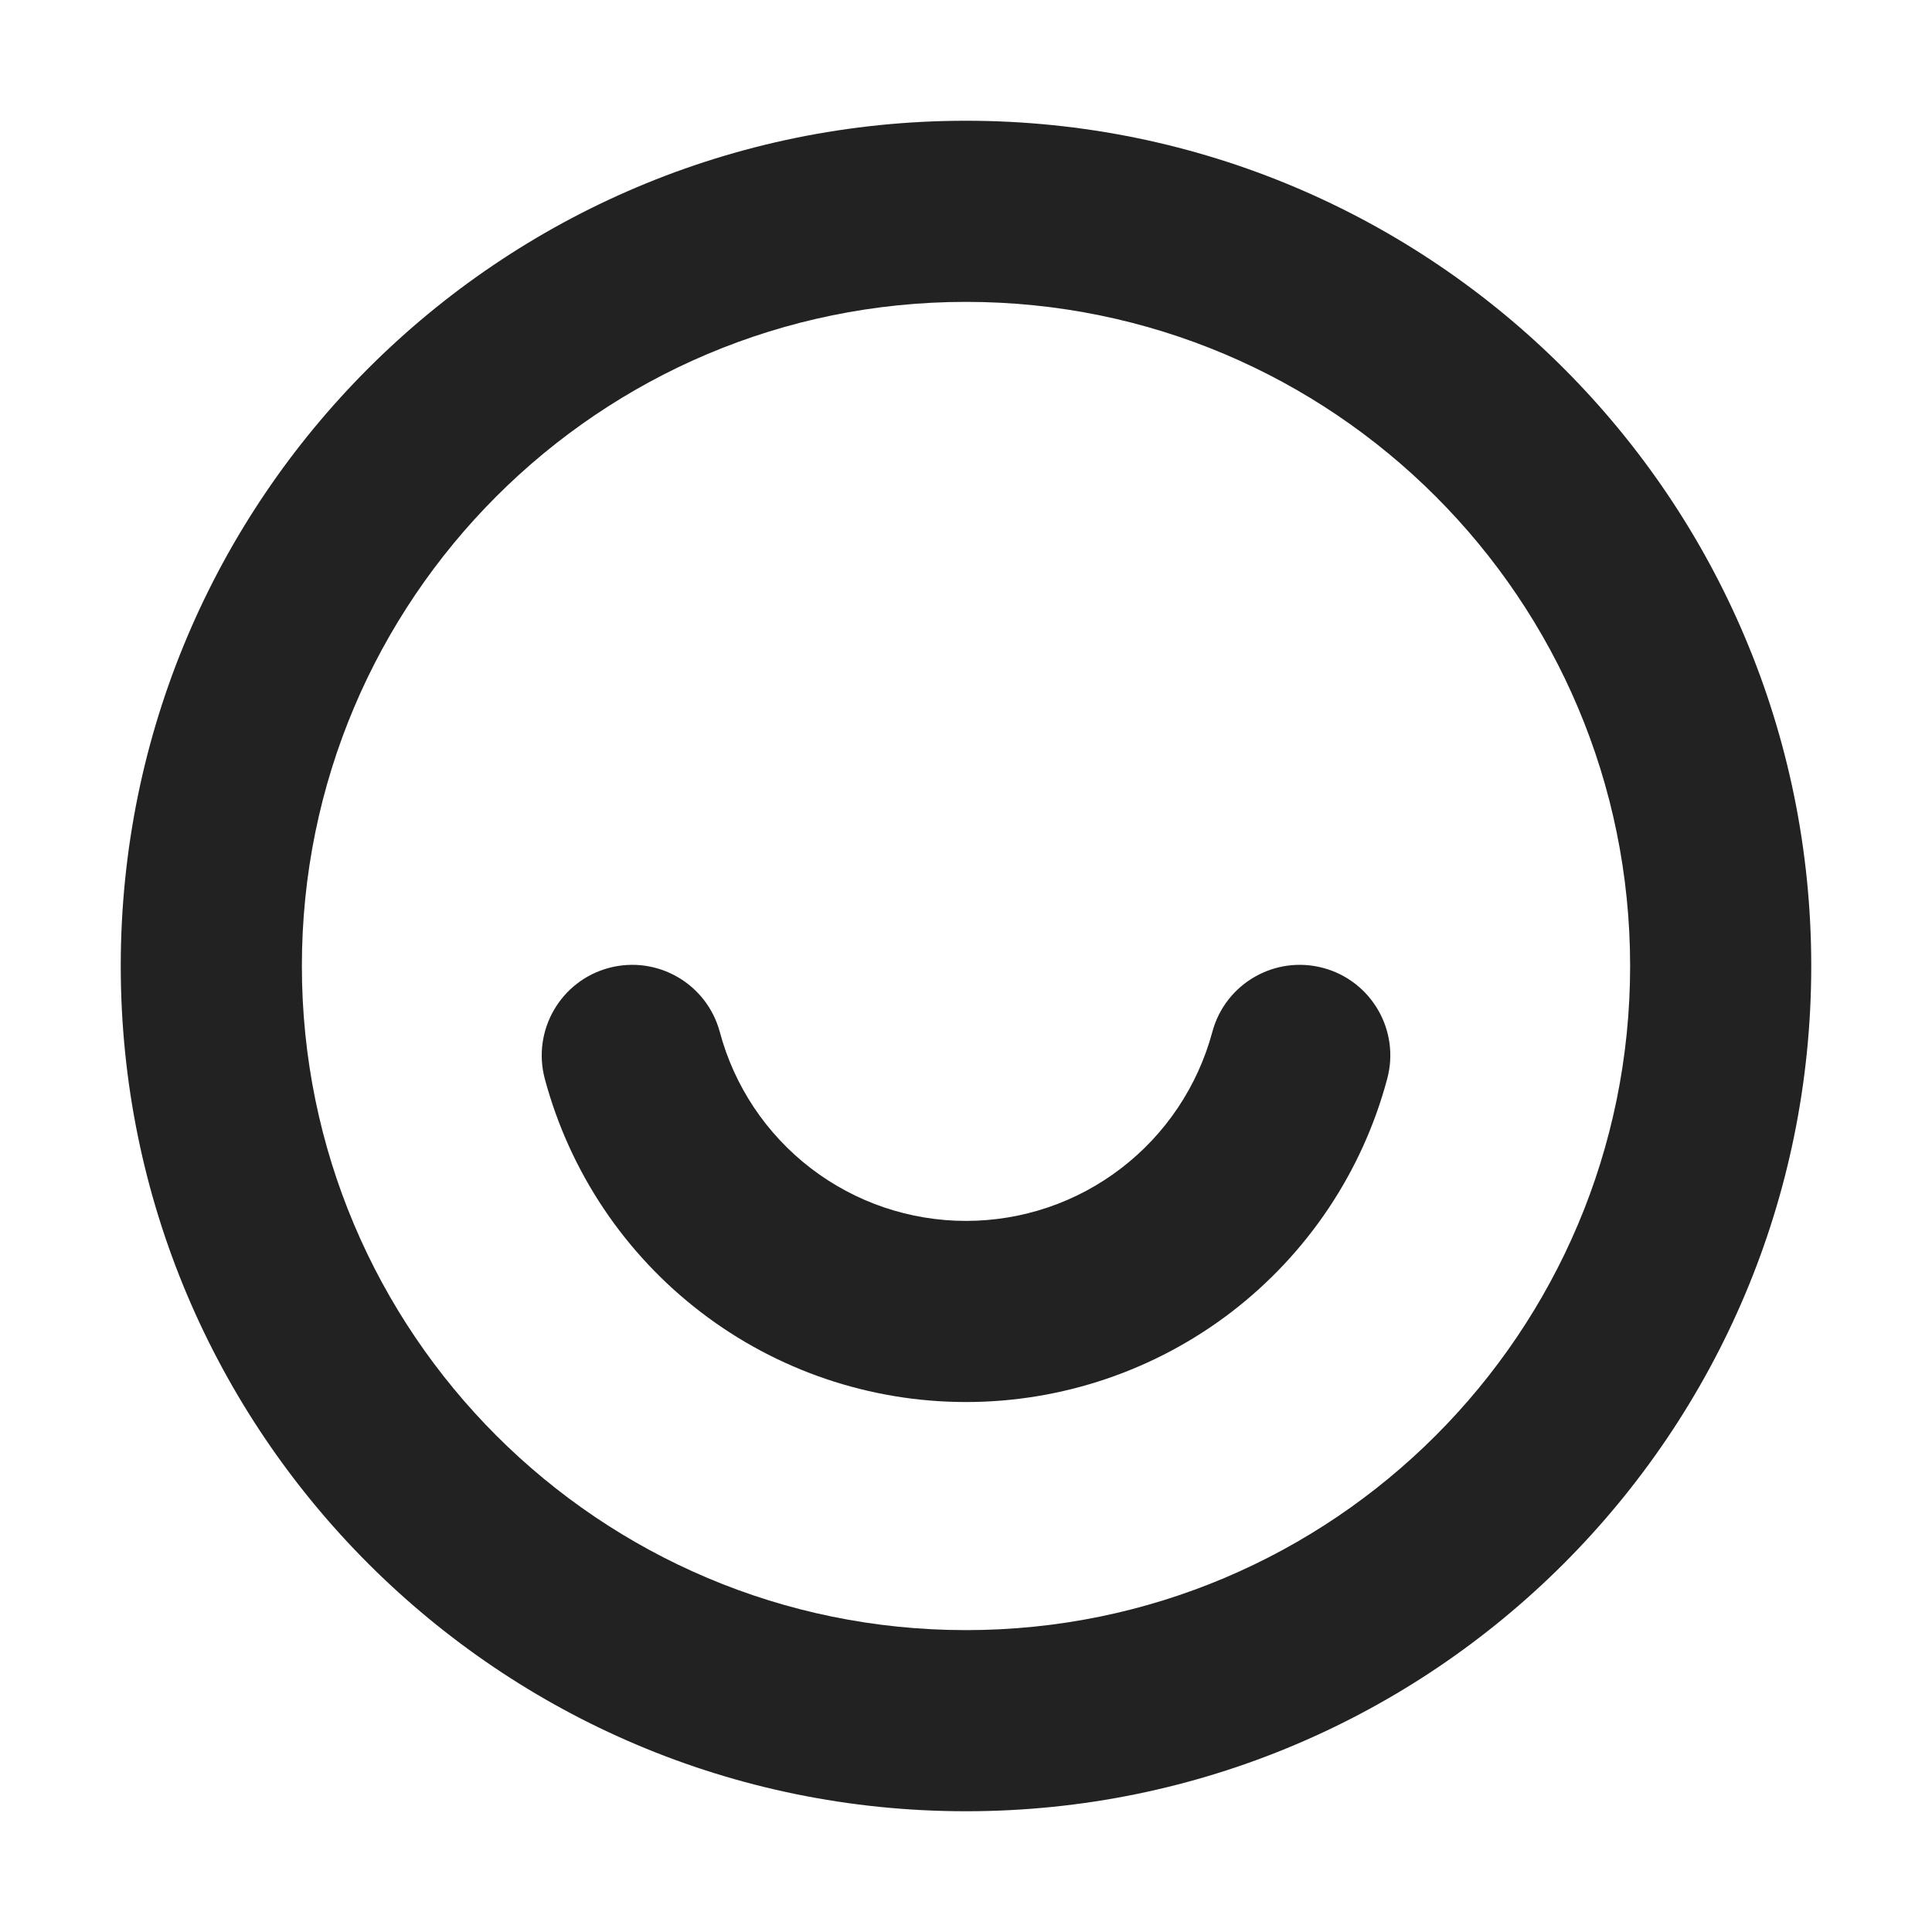
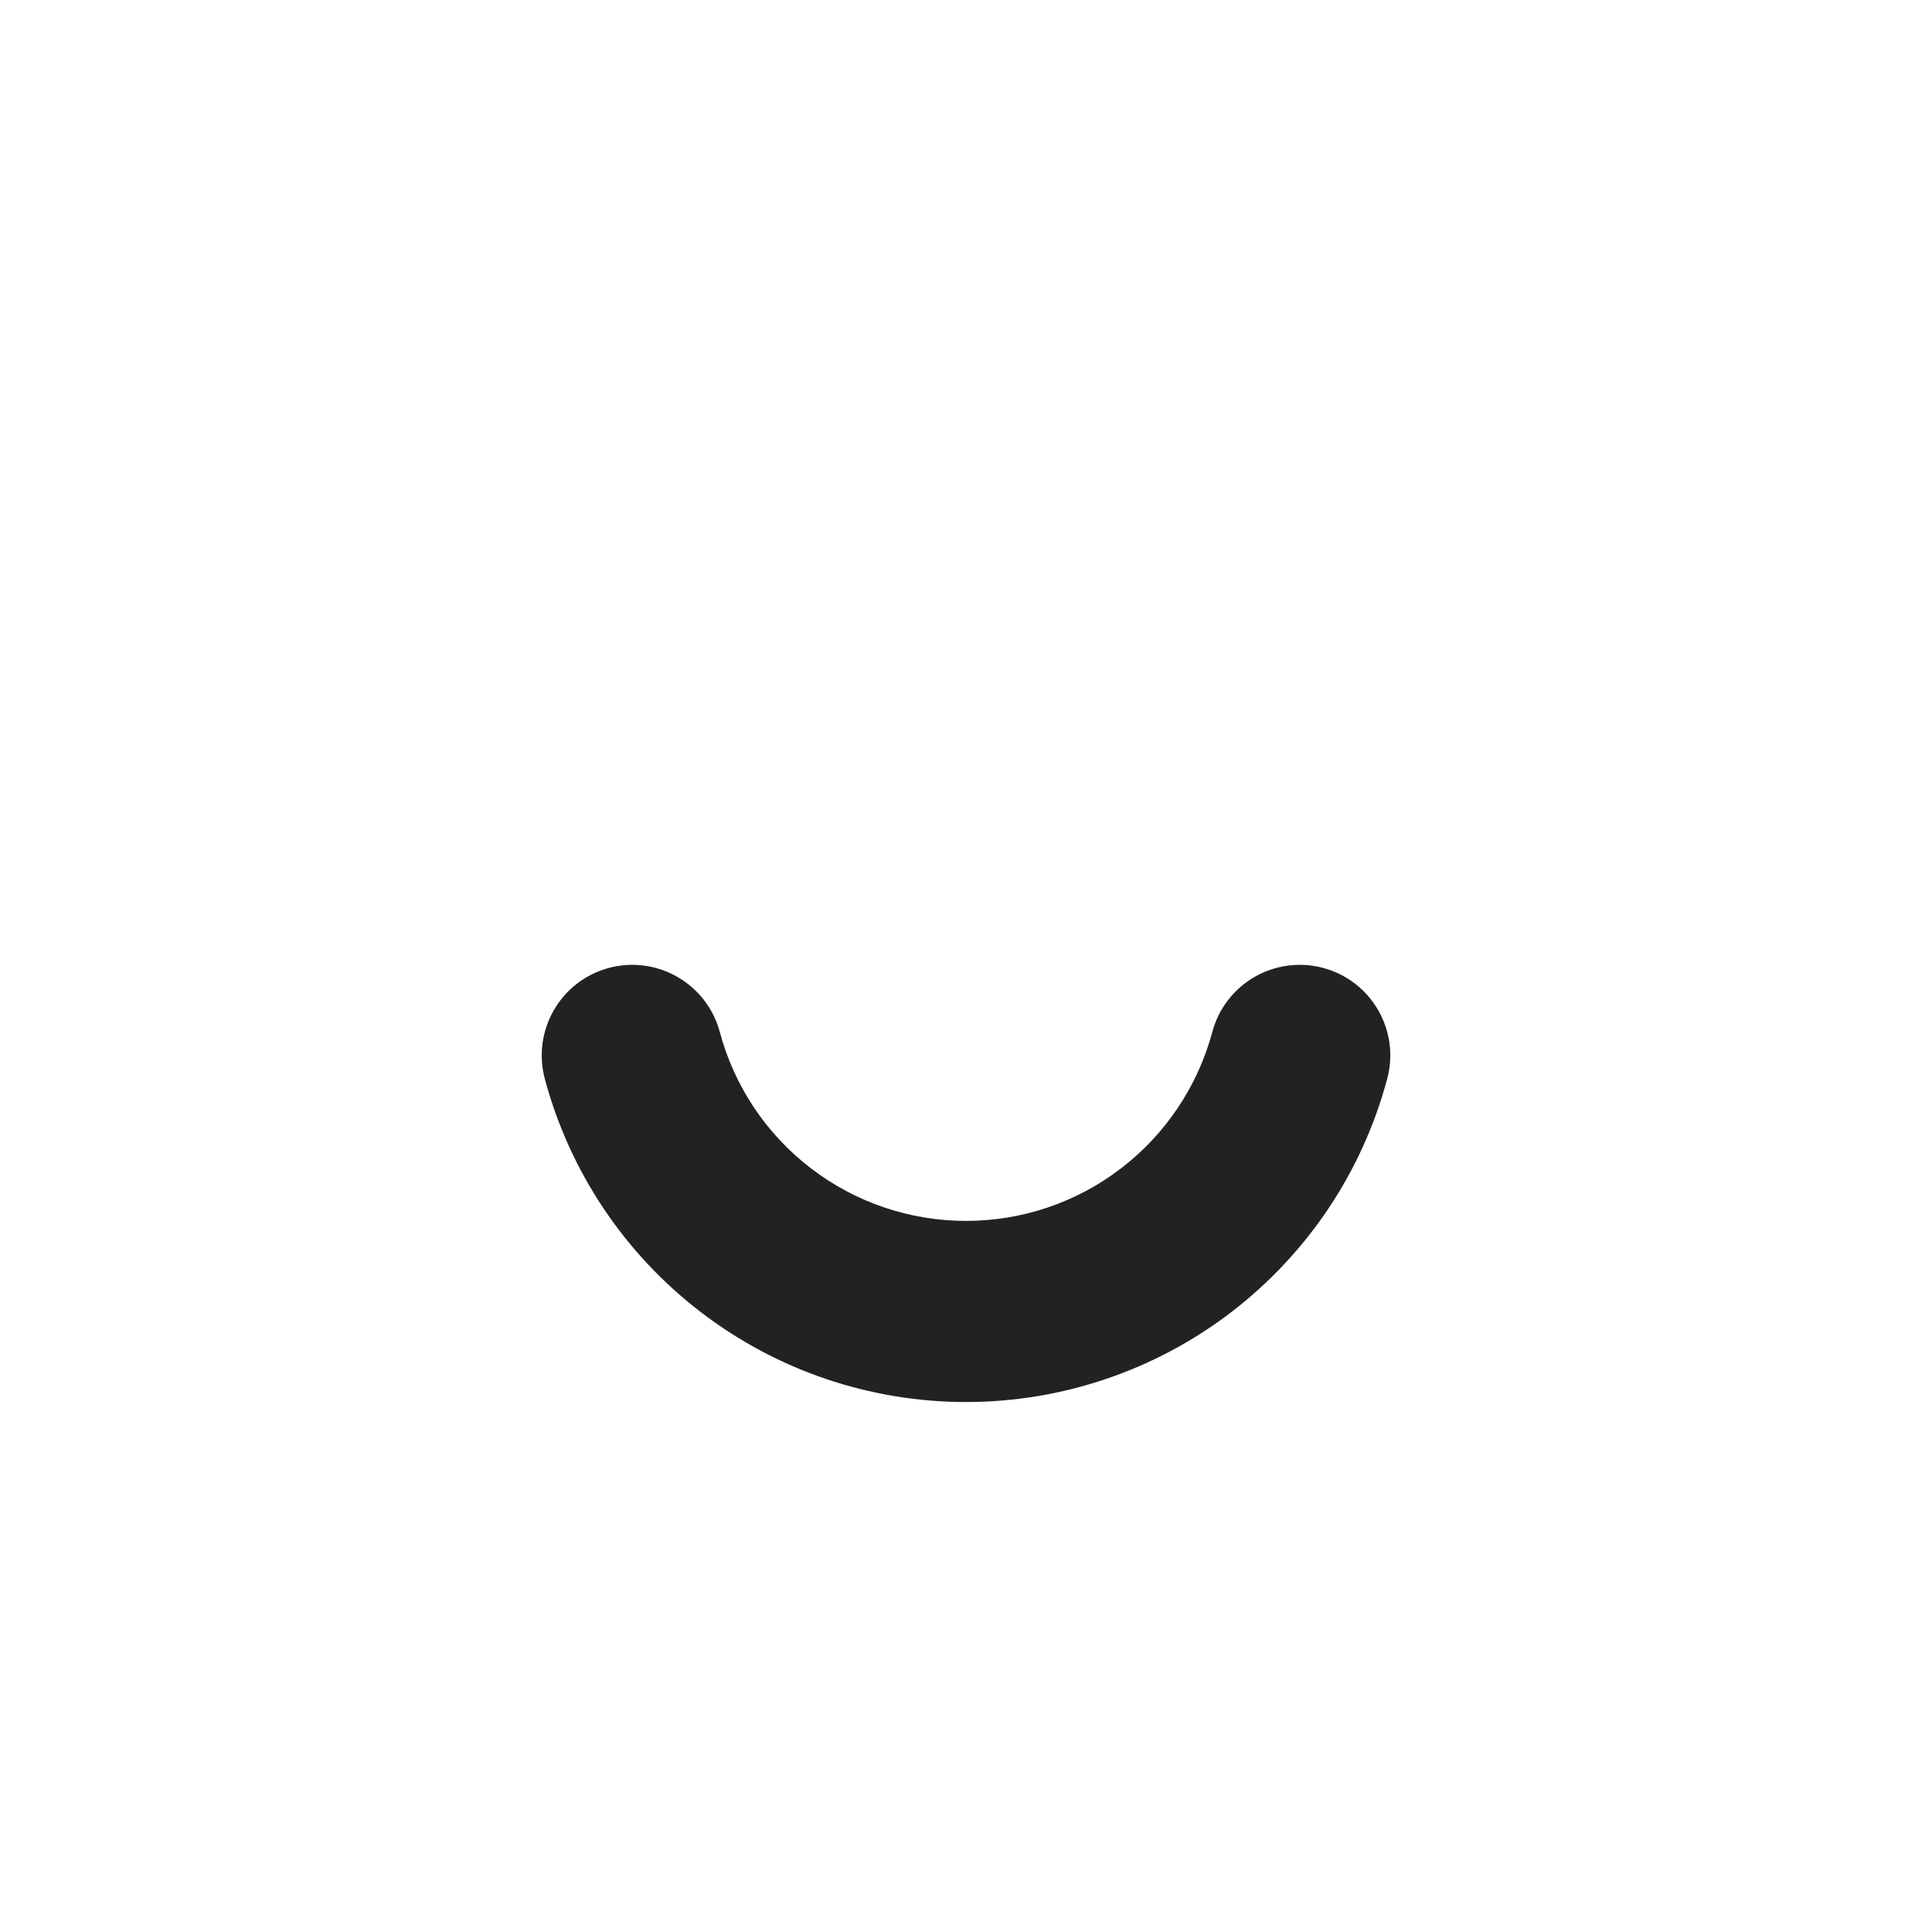
<svg xmlns="http://www.w3.org/2000/svg" width="16" height="16" viewBox="0 0 16 16" fill="none">
  <path d="M11.488 8.935C11.596 8.535 11.358 8.123 10.958 8.016C10.558 7.909 10.147 8.146 10.04 8.546C9.919 8.995 9.654 9.392 9.285 9.675C8.917 9.958 8.465 10.111 8 10.111C7.535 10.111 7.084 9.958 6.715 9.675C6.346 9.392 6.081 8.995 5.961 8.546C5.853 8.146 5.442 7.909 5.042 8.016C4.642 8.123 4.405 8.535 4.512 8.935C4.718 9.703 5.171 10.381 5.802 10.865C6.432 11.349 7.205 11.611 8 11.611C8.795 11.611 9.568 11.349 10.199 10.865C10.829 10.381 11.283 9.703 11.488 8.935Z" fill="#222222" />
-   <path fill-rule="evenodd" clip-rule="evenodd" d="M8 1C4.134 1 1 4.134 1 8C1 11.866 4.134 15 8 15C11.866 15 15 11.866 15 8C15 4.134 11.866 1 8 1ZM2.5 8C2.5 4.962 4.962 2.5 8 2.5C11.038 2.5 13.5 4.962 13.5 8C13.5 11.038 11.038 13.5 8 13.5C4.962 13.5 2.5 11.038 2.5 8Z" fill="#222222" />
</svg>